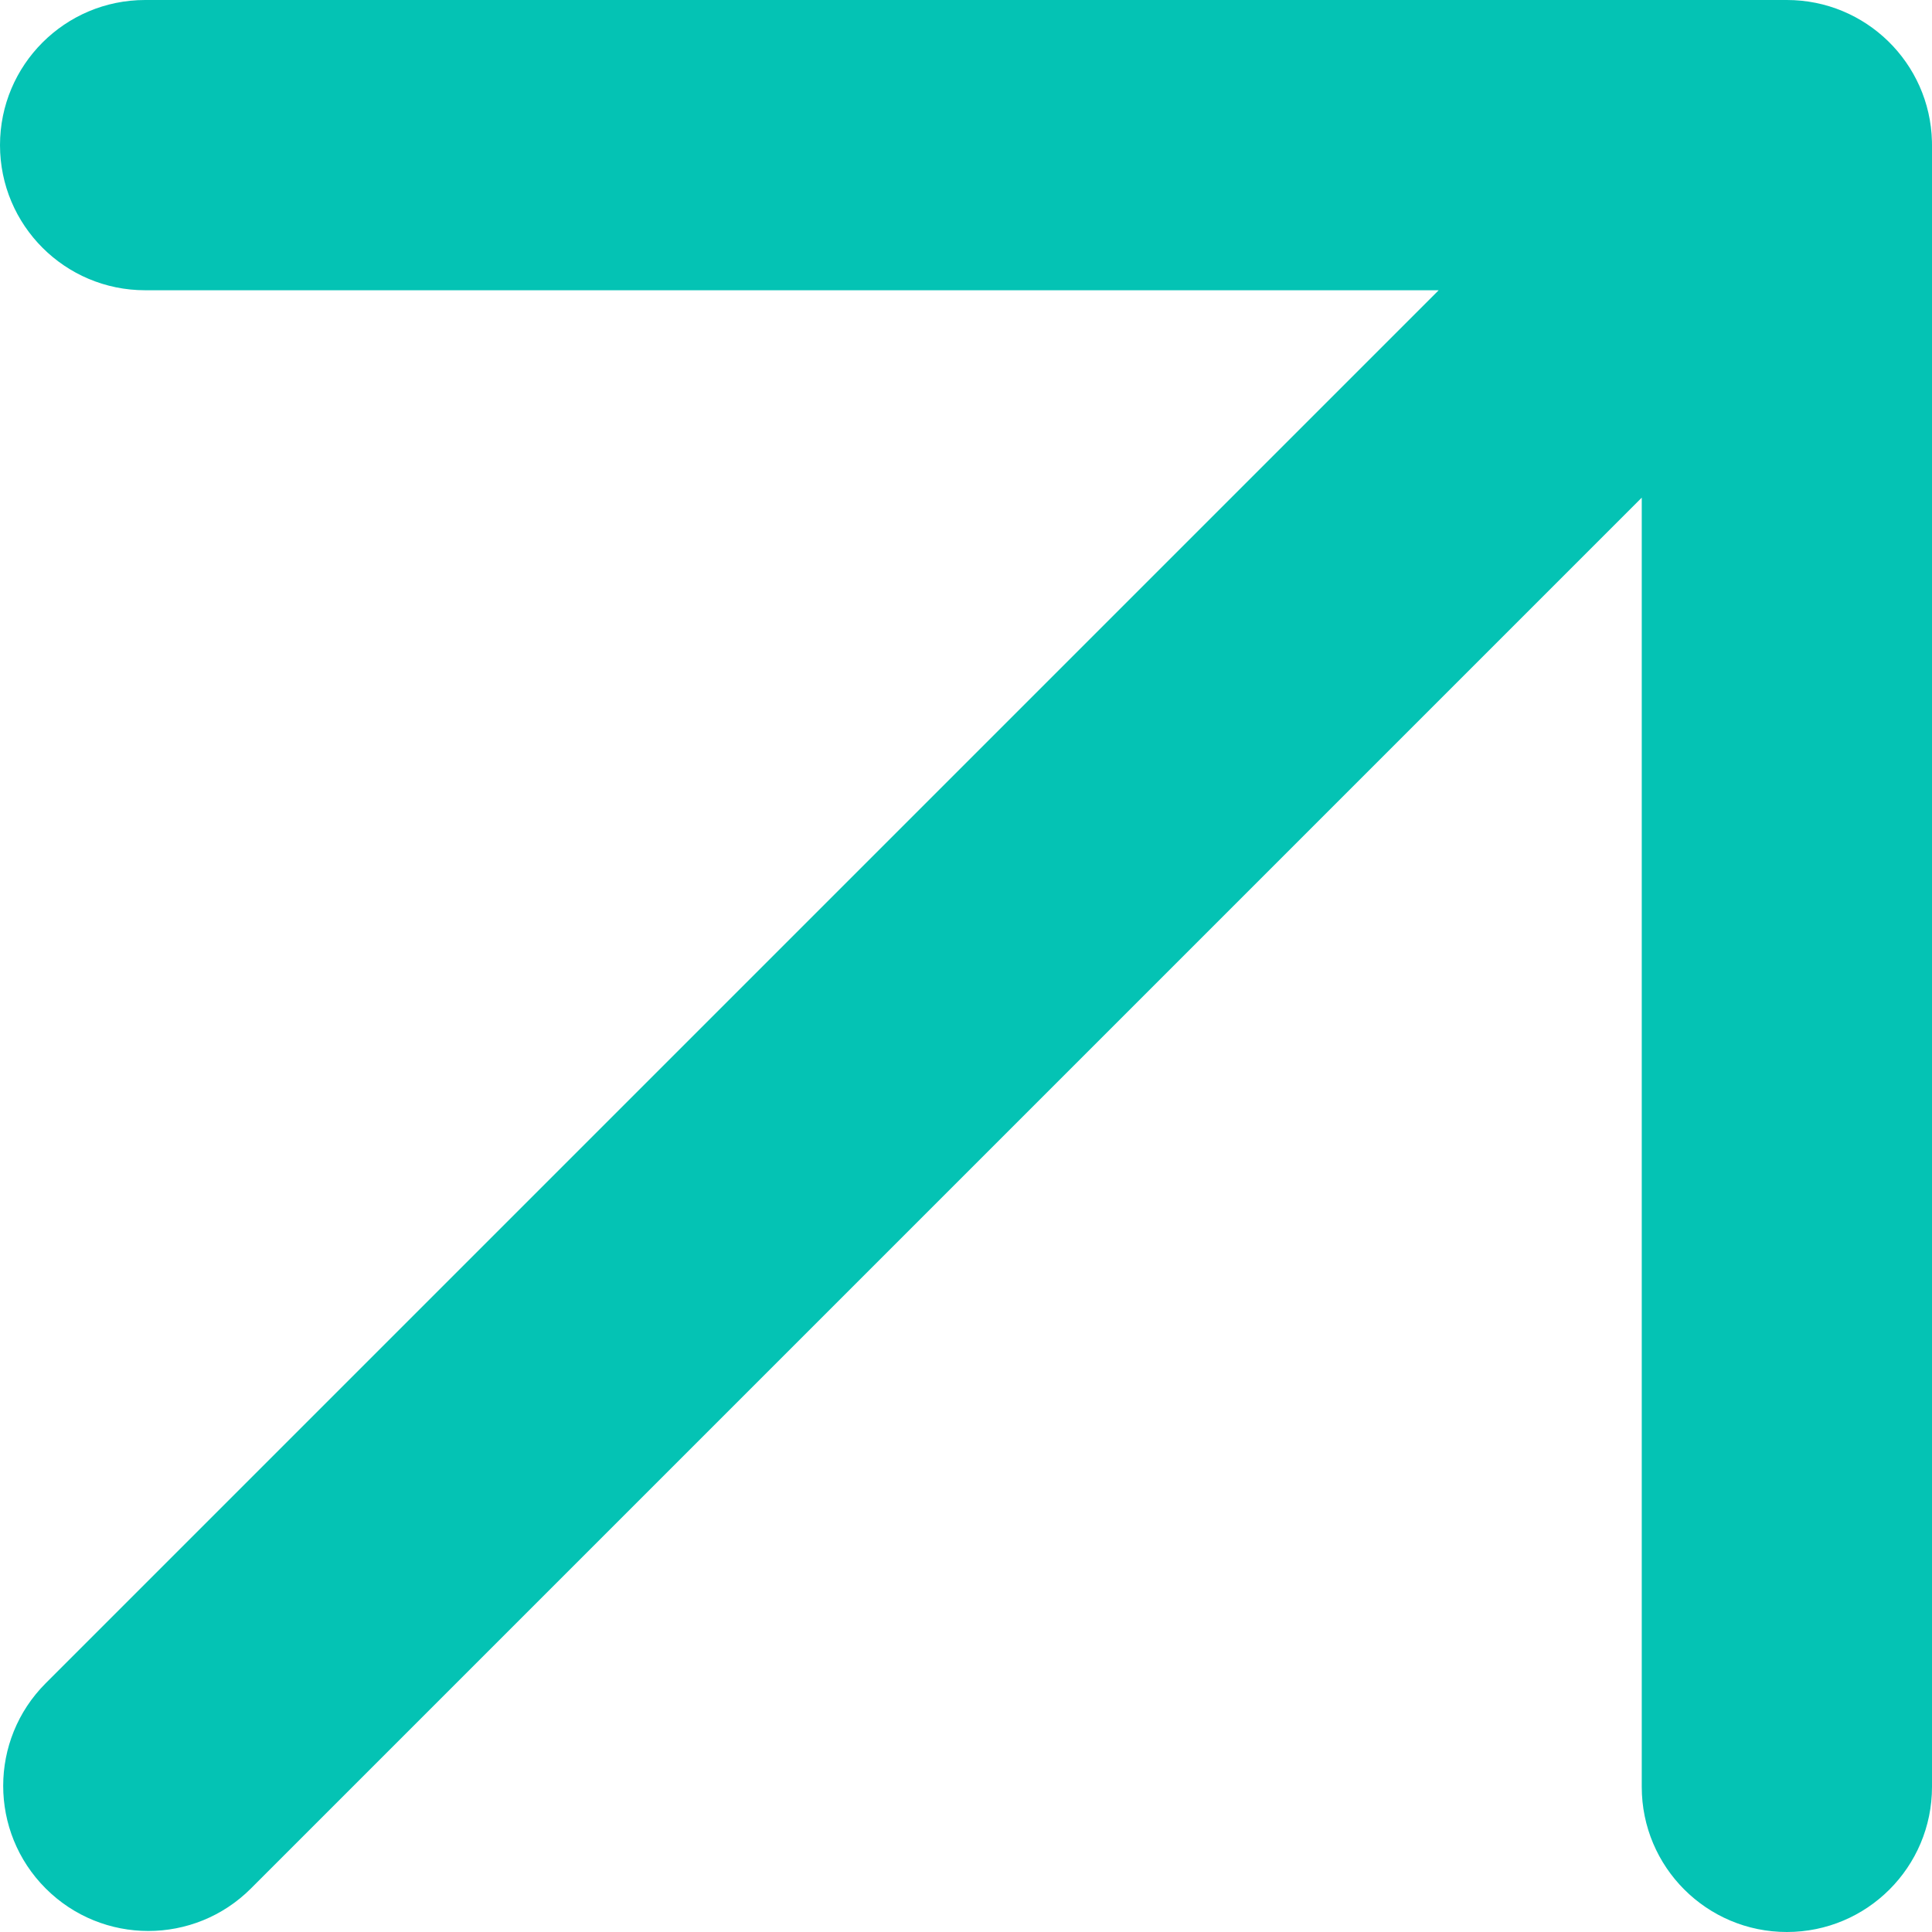
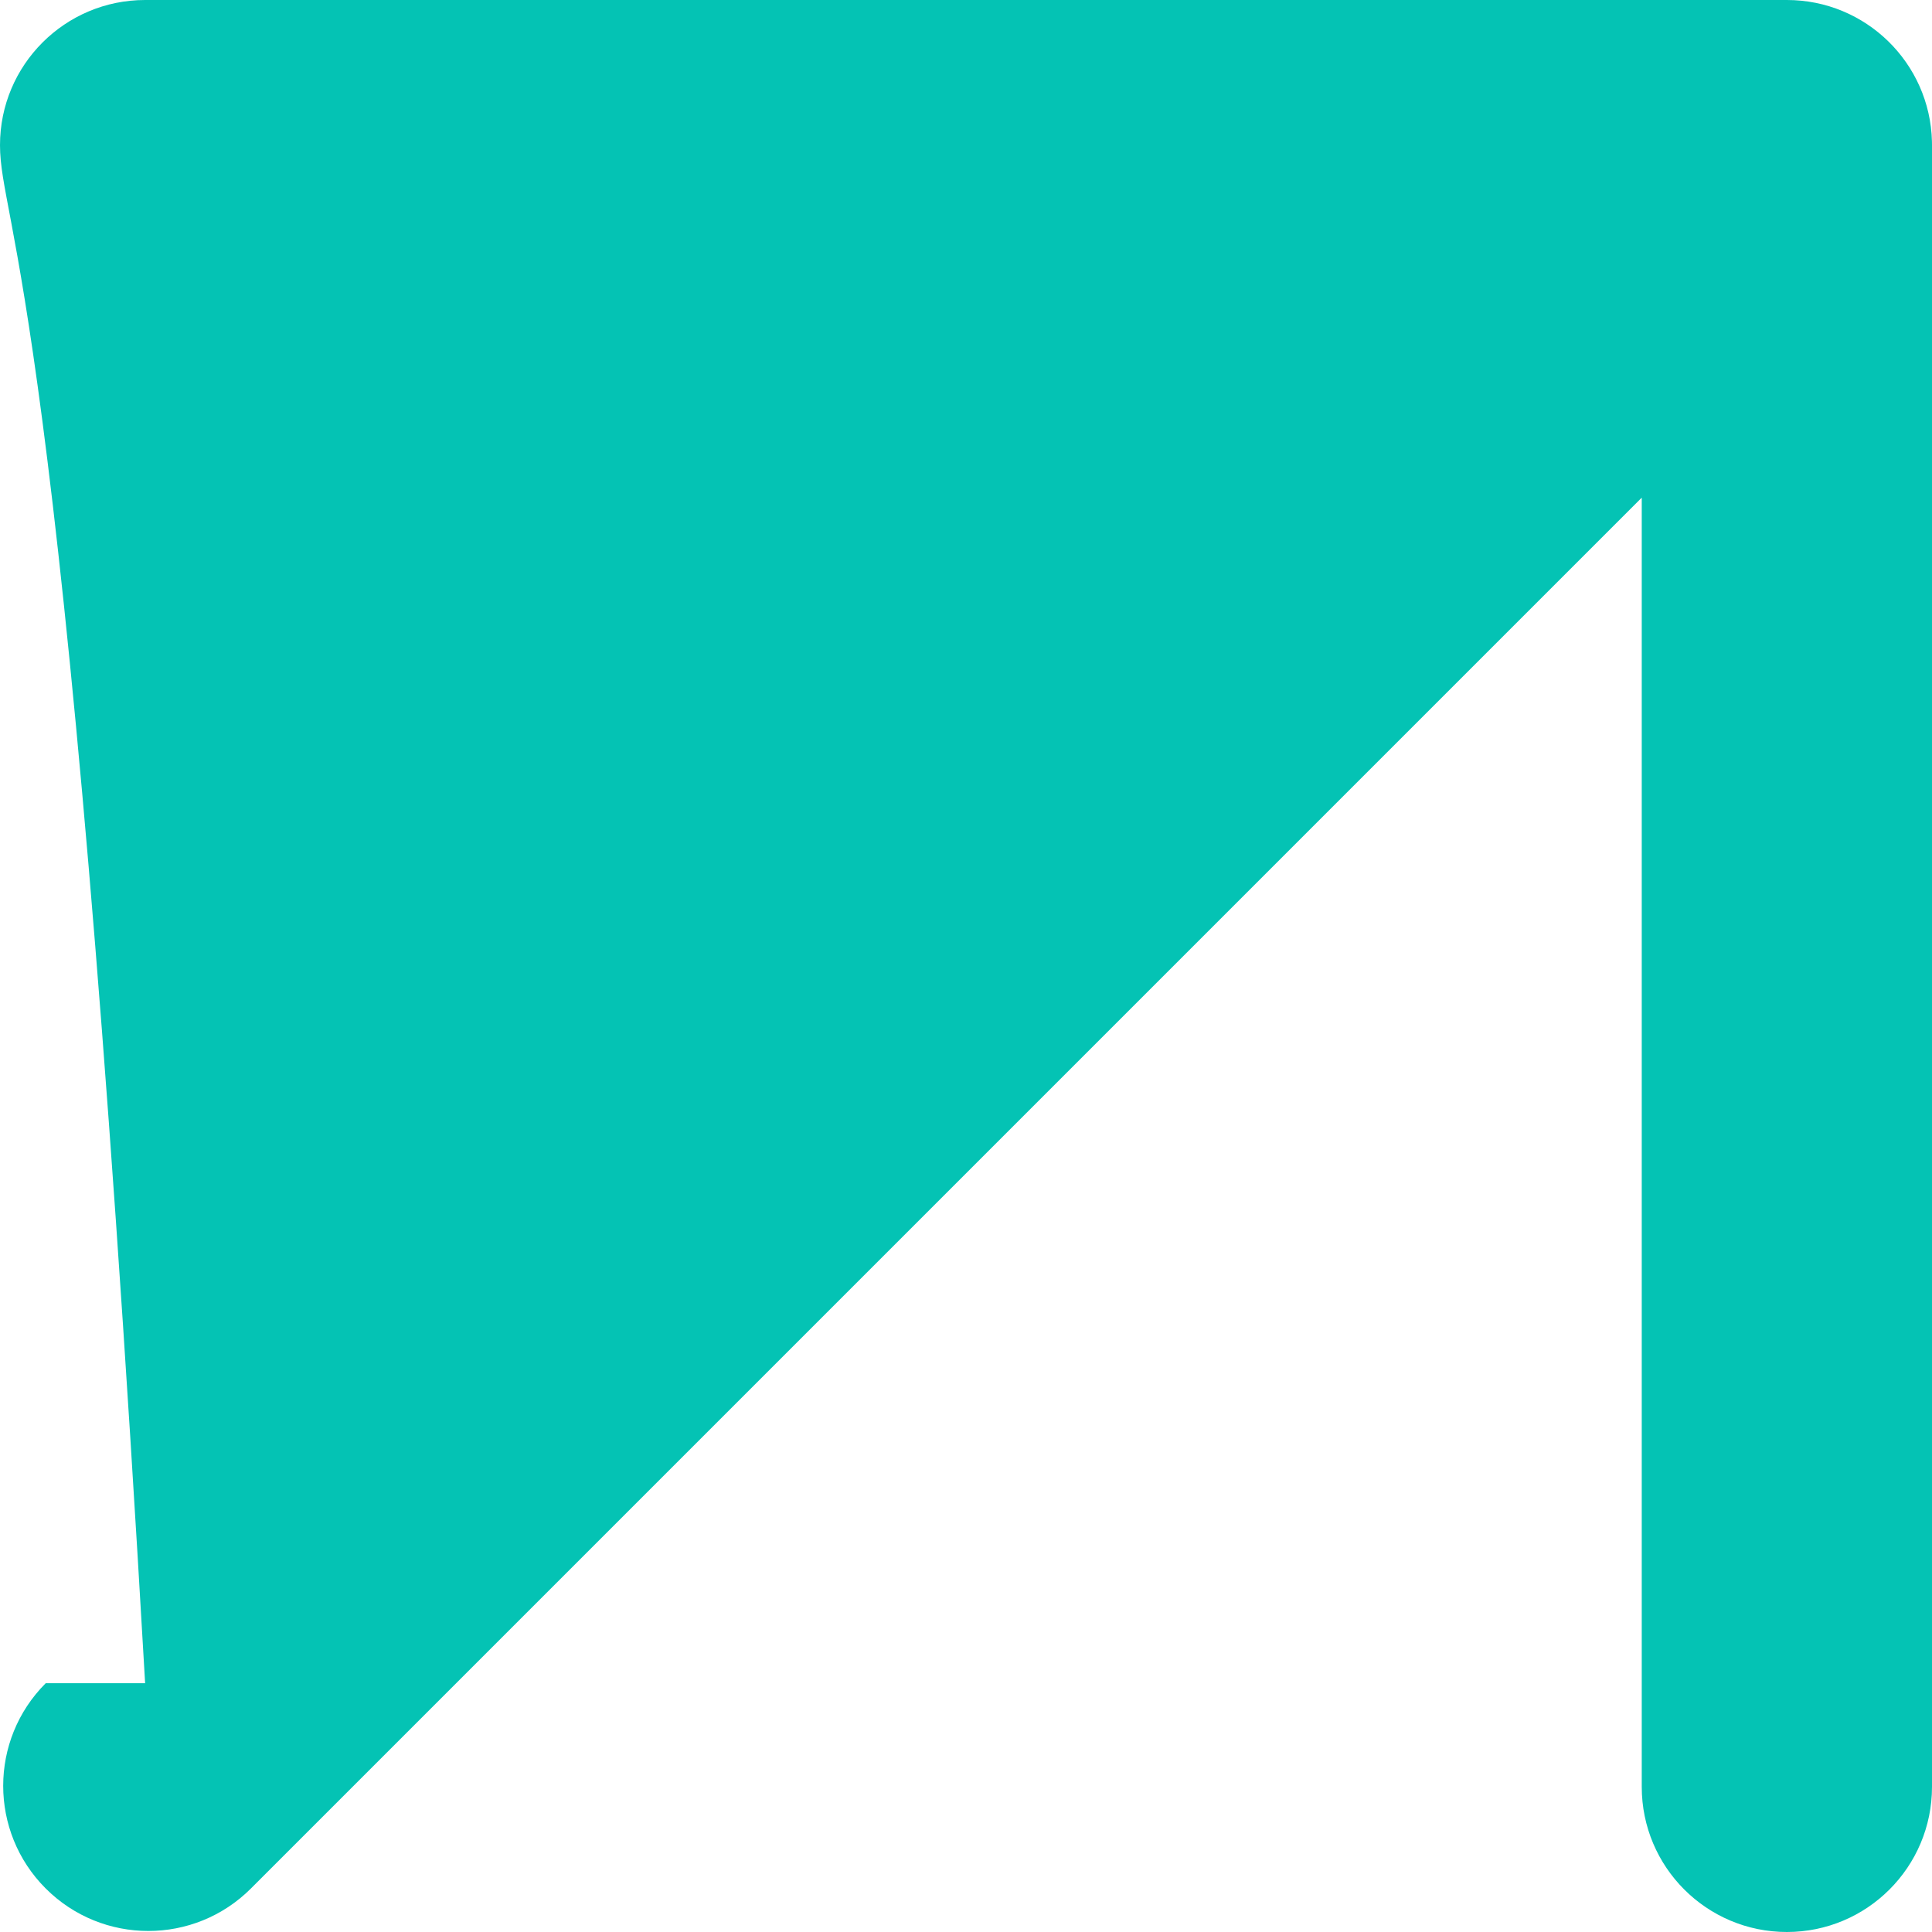
<svg xmlns="http://www.w3.org/2000/svg" width="213" height="213" viewBox="0 0 213 213" fill="none">
-   <path d="M197 0C205.698 0 212.776 6.941 212.995 15.587C212.999 15.724 213 15.862 213 16V197C213 205.837 205.837 213 197 213C188.163 213 181 205.837 181 197V54.866L27.666 208.201C21.418 214.45 11.287 214.45 5.038 208.201C-1.21 201.953 -1.21 191.823 5.038 185.574L158.612 32H16C7.163 32 0 24.837 0 16C0 7.163 7.163 1.24825e-07 16 0H197Z" fill="#04C3B4" />
+   <path d="M197 0C205.698 0 212.776 6.941 212.995 15.587C212.999 15.724 213 15.862 213 16V197C213 205.837 205.837 213 197 213C188.163 213 181 205.837 181 197V54.866L27.666 208.201C21.418 214.45 11.287 214.45 5.038 208.201C-1.21 201.953 -1.21 191.823 5.038 185.574H16C7.163 32 0 24.837 0 16C0 7.163 7.163 1.24825e-07 16 0H197Z" fill="#04C3B4" />
</svg>